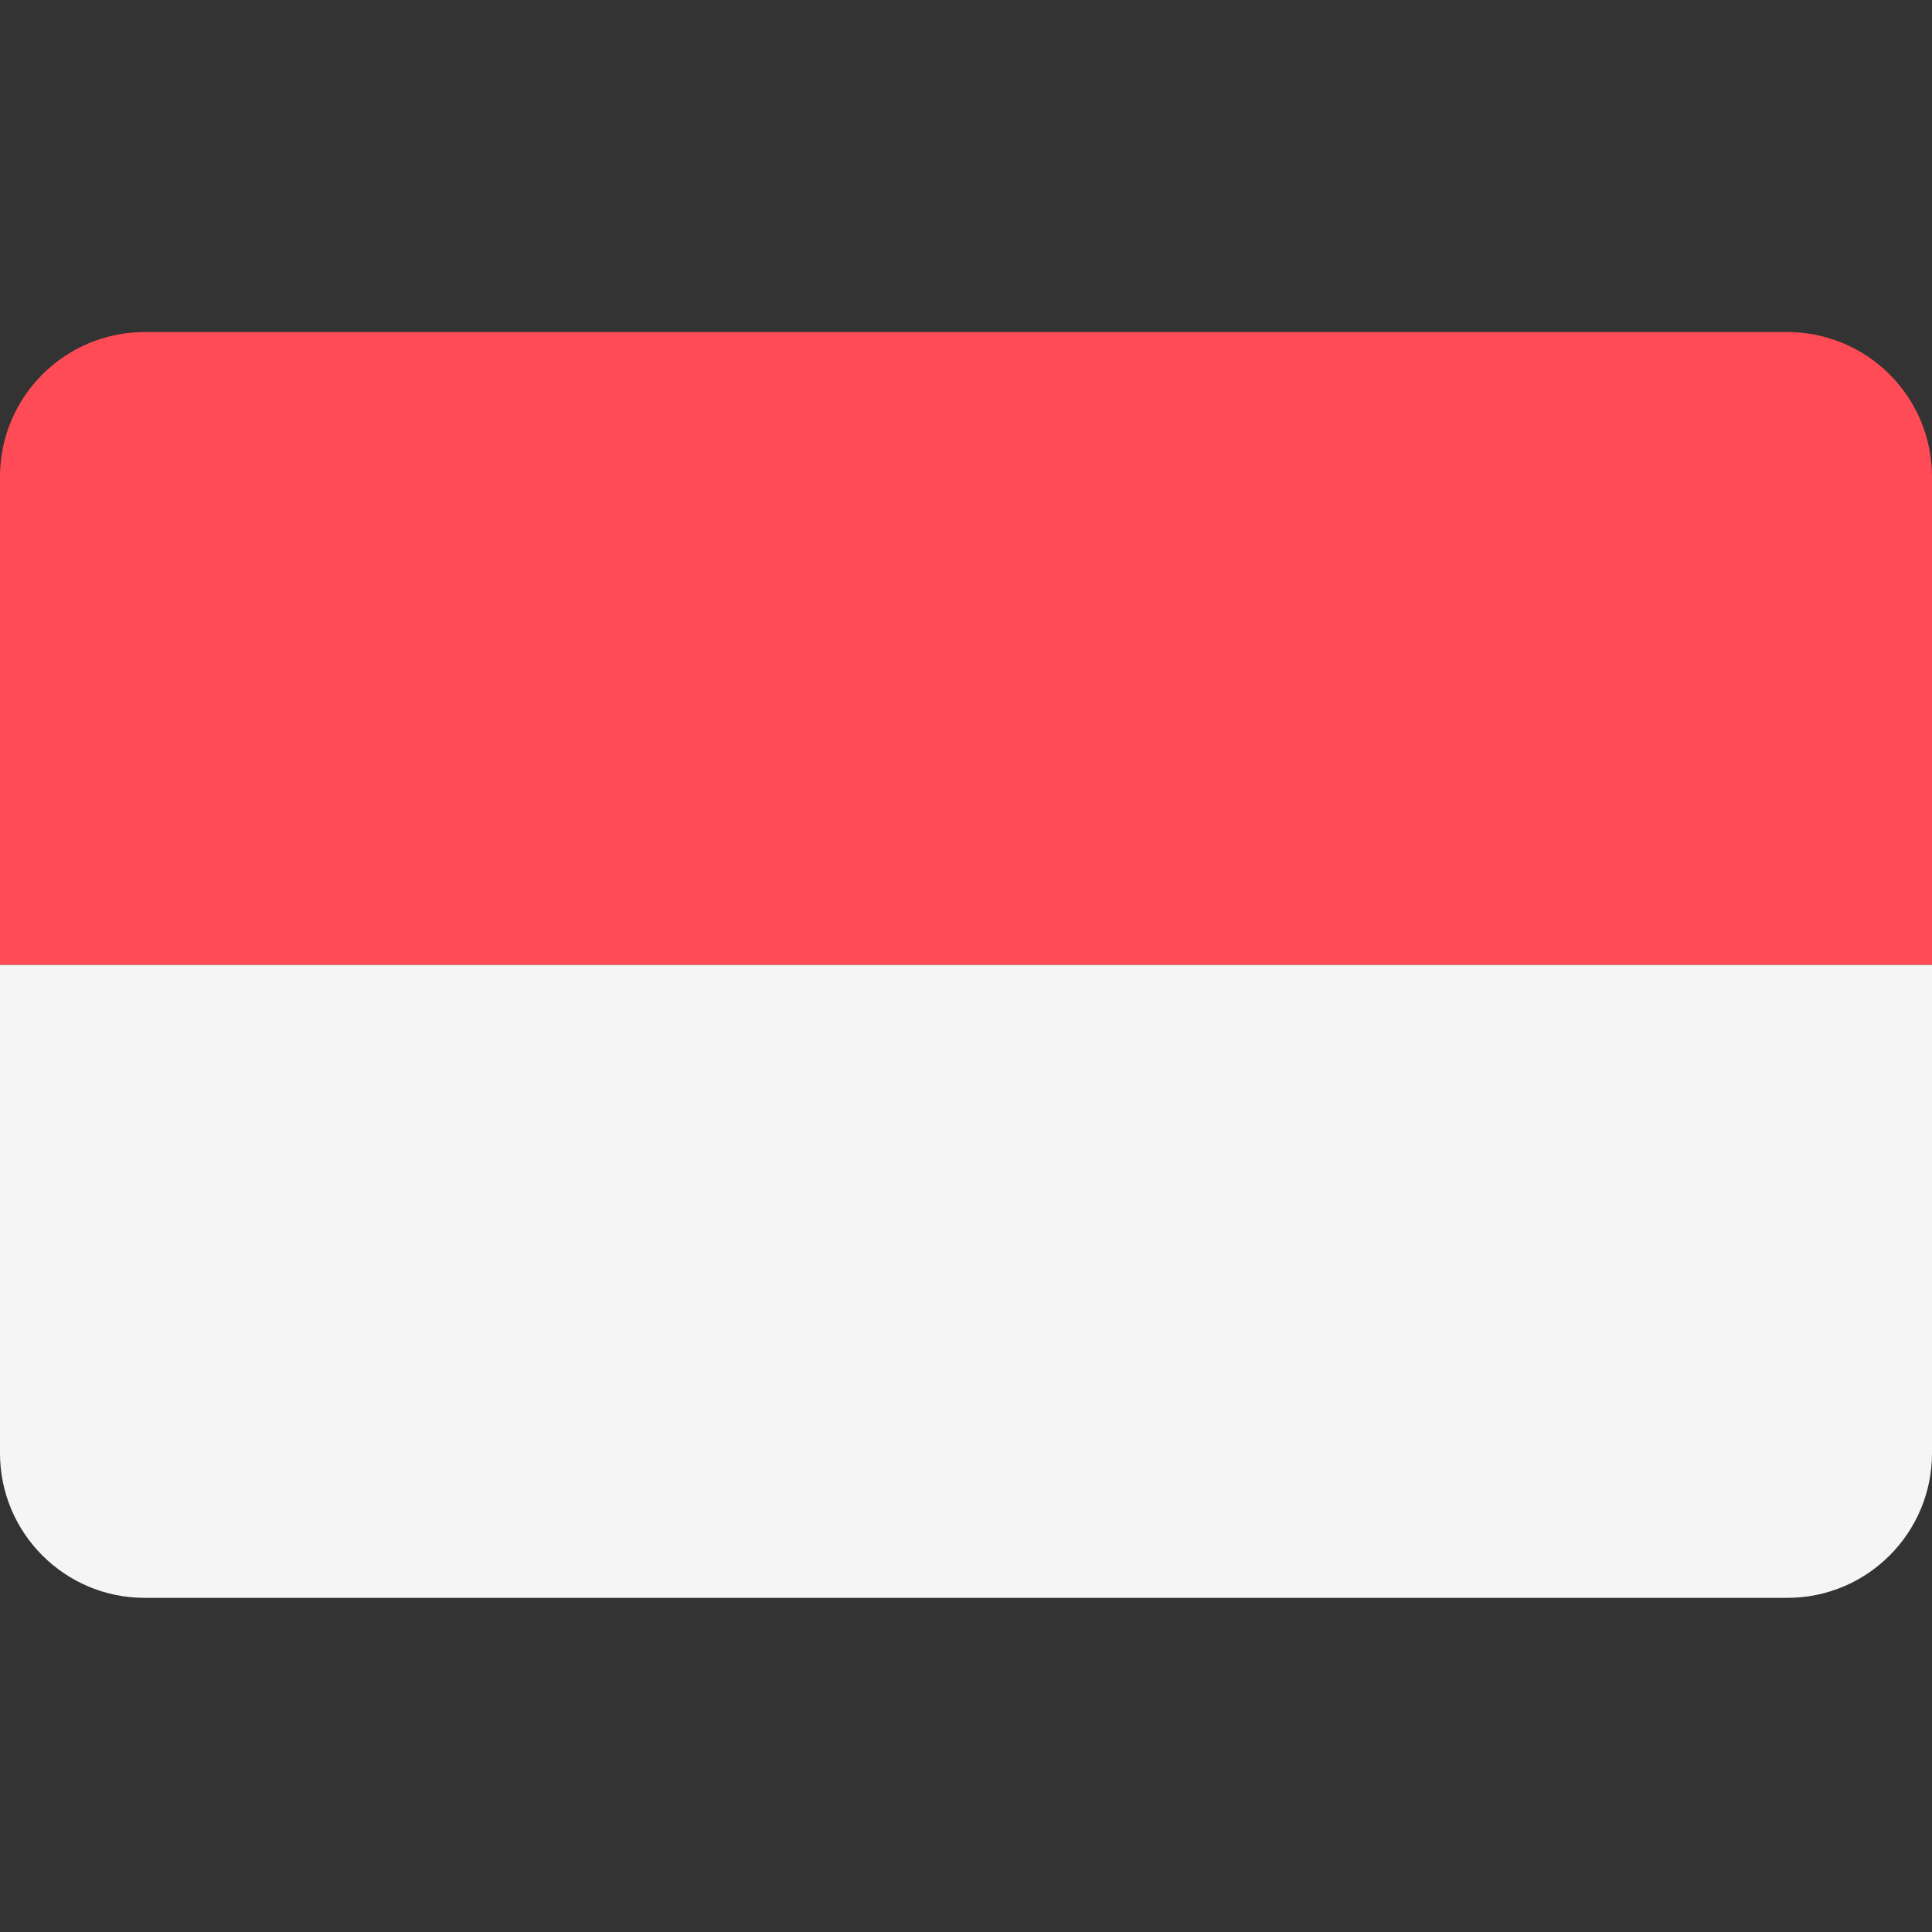
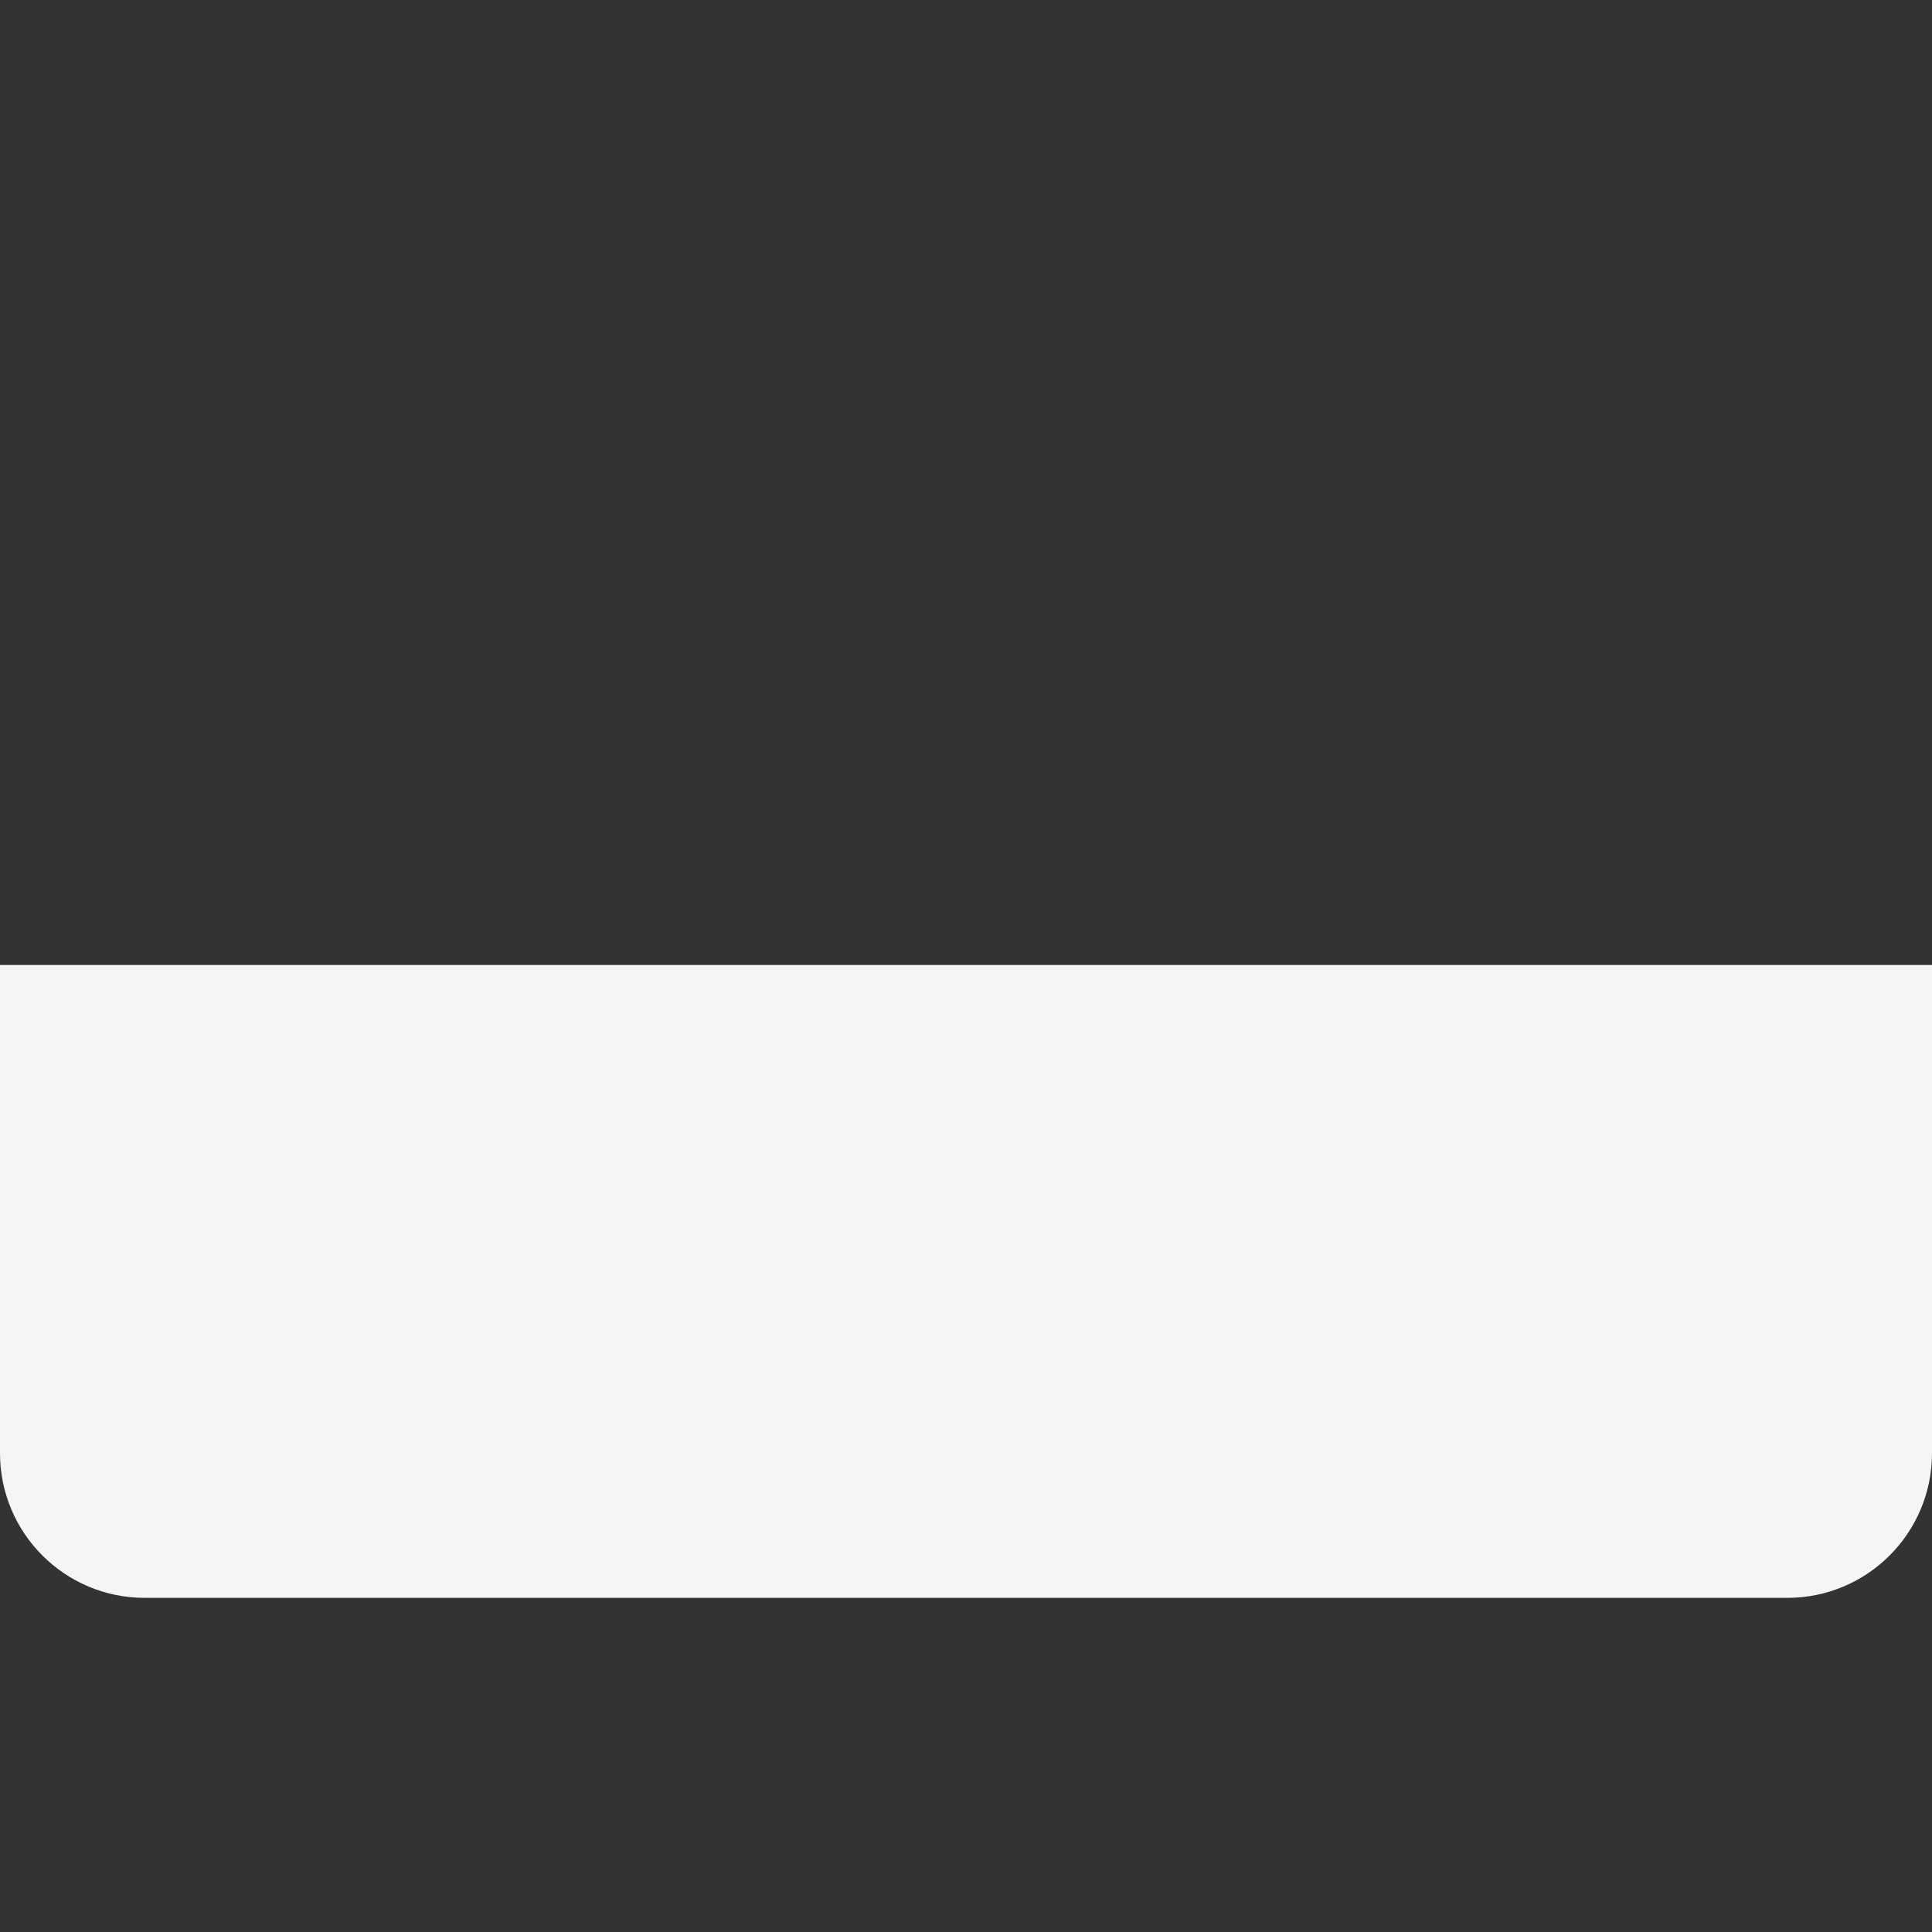
<svg xmlns="http://www.w3.org/2000/svg" viewBox="0 0 512 512" version="1.1">
  <rect x="0" y="0" width="512" height="512" fill="#333333" stroke="none" />
  <title>18 - Bali</title>
  <g id="18---Bali" stroke="none" stroke-width="1" fill="none" fill-rule="evenodd">
    <g id="211-poland" transform="translate(256, 255.724) scale(1, -1) translate(-256, -255.724)translate(0, 88)" fill-rule="nonzero">
-       <path d="M0,297.103 C0,318.28 17.167,335.448 38.345,335.448 L473.655,335.448 C494.832,335.448 512,318.281 512,297.103 L512,167.724 L0,167.724 L0,297.103 Z" id="Path" fill="#FF4B55" />
      <path d="M473.655,4.26325641e-14 L38.345,4.26325641e-14 C17.167,4.26325641e-14 0,17.167 0,38.345 L0,167.724 L512,167.724 L512,38.345 C512,17.167 494.833,4.26325641e-14 473.655,4.26325641e-14 Z" id="Path" fill="#F5F5F5" />
    </g>
  </g>
</svg>